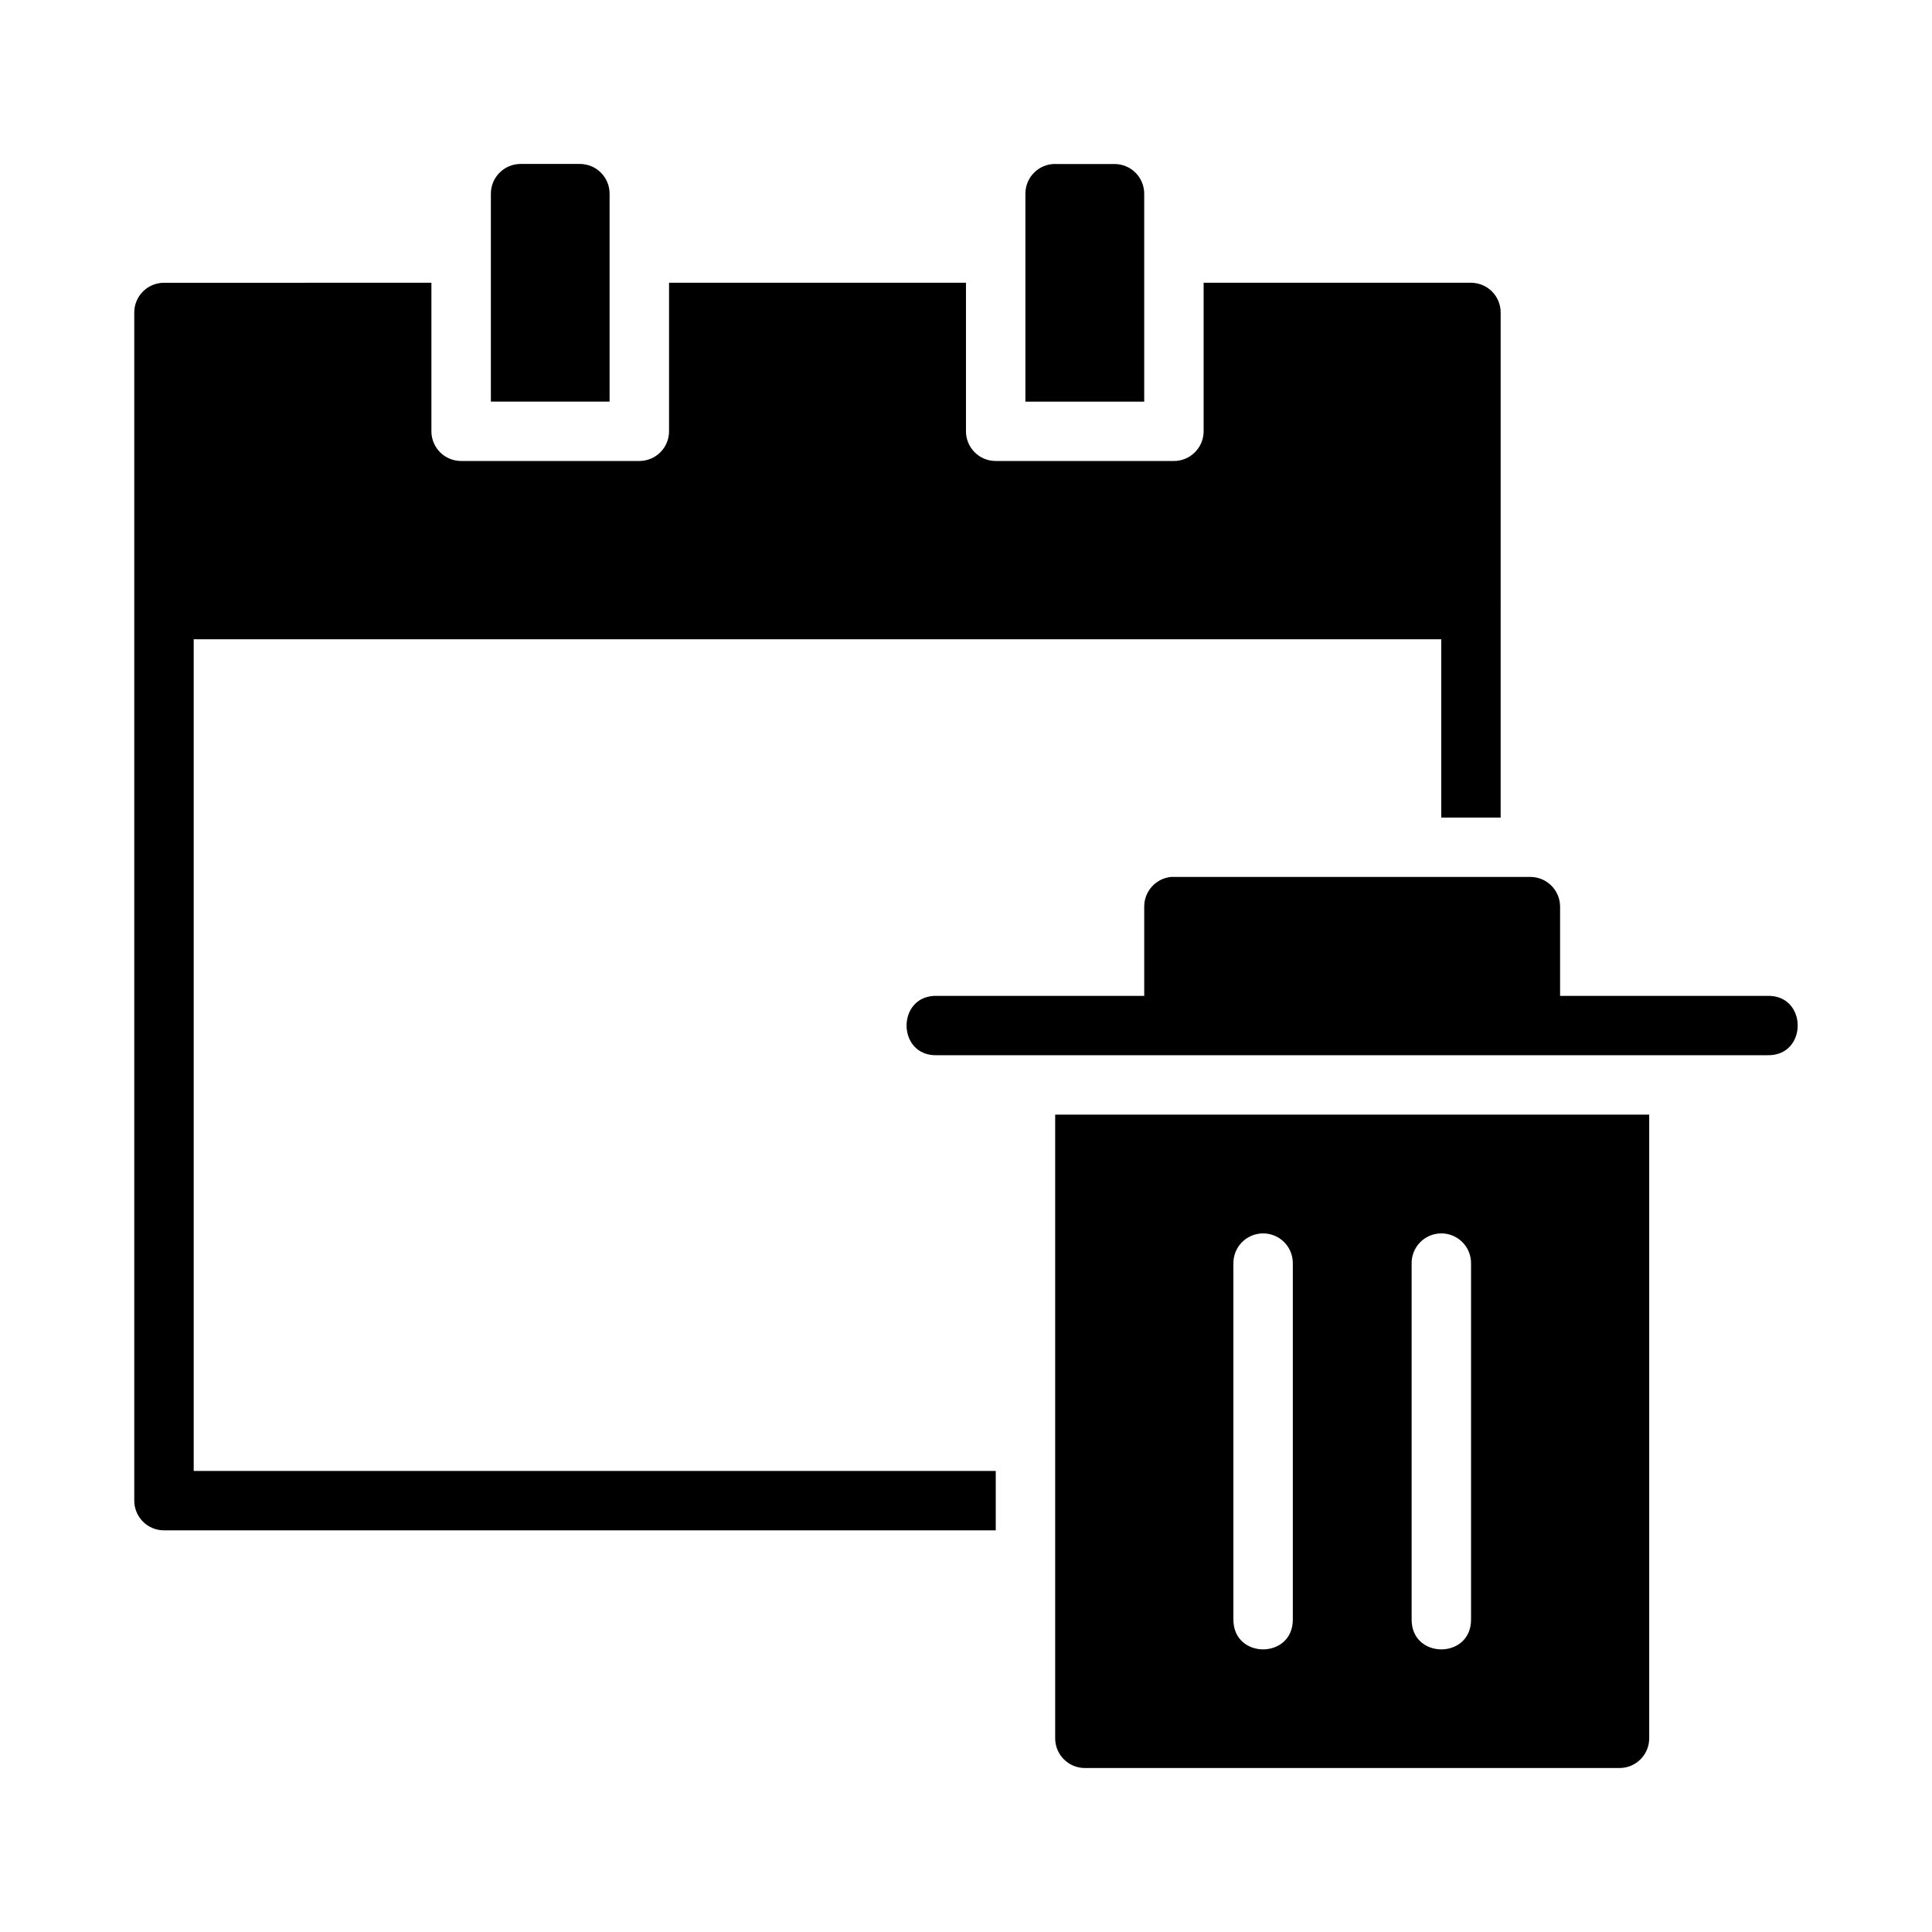
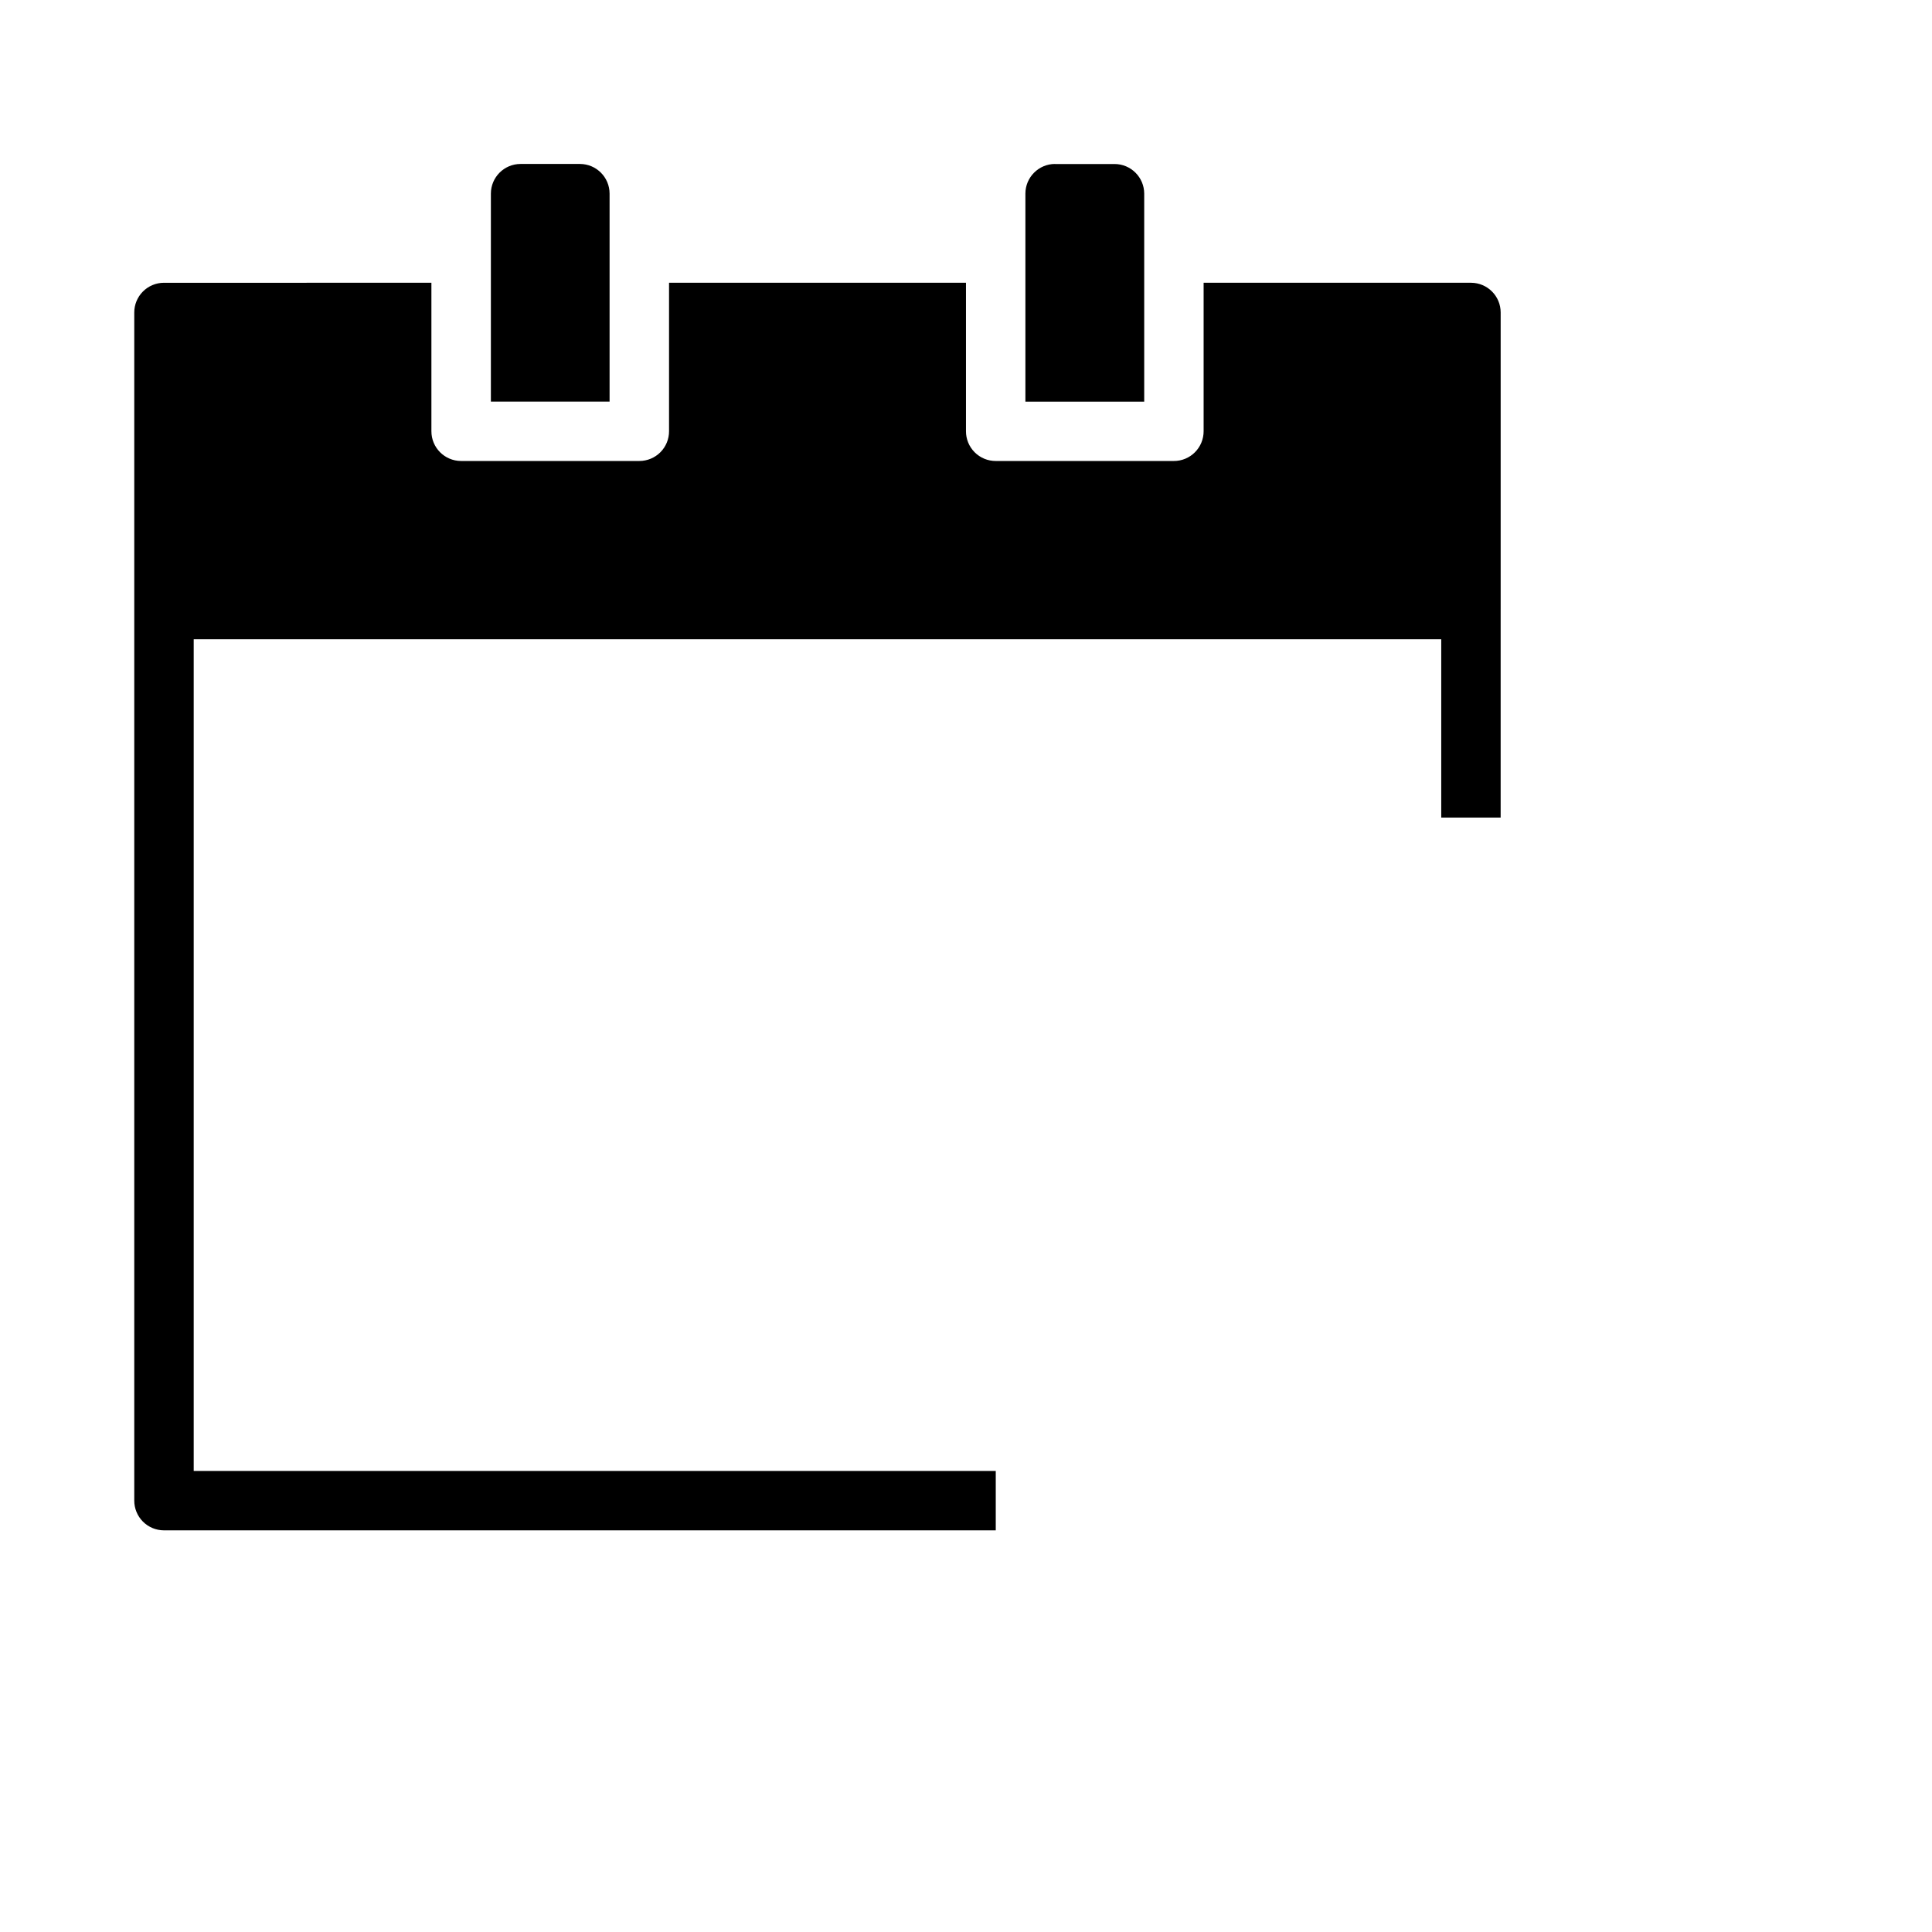
<svg xmlns="http://www.w3.org/2000/svg" fill="#000000" width="800px" height="800px" version="1.1" viewBox="144 144 512 512">
  <g>
-     <path d="m454.32 376.4c-4.031 0.402-7.094 3.805-7.09 7.856v23.664l-54.781-0.004c-5.465-0.207-8.199 3.82-8.199 7.863 0 4.043 2.731 8.086 8.199 7.863h219.76c5.465 0.207 8.199-3.82 8.199-7.863 0-4.043-2.734-8.086-8.199-7.863h-54.77v-23.664c-0.016-4.328-3.527-7.844-7.856-7.856h-94.512c-0.238-0.016-0.5-0.016-0.754 0zm-30.688 62.992v165.25c-0.016 4.371 3.531 7.922 7.902 7.902h141.62c4.371 0.016 7.922-3.531 7.902-7.902v-165.25zm55.012 31.473c4.441-0.059 8.047 3.578 7.965 8.027v94.297c0.031 10.551-15.781 10.551-15.746 0v-94.297c-0.09-4.375 3.41-7.977 7.781-8.027zm47.172 0c4.465-0.09 8.109 3.555 8.027 8.027v94.297c0.031 10.551-15.781 10.551-15.746 0v-94.297c-0.09-4.352 3.375-7.941 7.719-8.027z" />
    <path d="m281.96 187.45c-4.348 0-7.871 3.523-7.871 7.871v55.105h31.457v-55.105c0-4.348-3.527-7.871-7.871-7.871zm141.64 0h-0.004c-4.332 0.008-7.848 3.523-7.856 7.856v0.016 55.121h31.488v-55.121c-0.008-4.34-3.531-7.856-7.871-7.856h-15.746zm-236.16 31.488h-0.004c-2.09 0.004-4.094 0.84-5.566 2.324-1.473 1.48-2.297 3.488-2.289 5.578v78.66 0.016 236.14c-0.008 2.09 0.816 4.098 2.289 5.582 1.473 1.48 3.477 2.316 5.566 2.32h220.45v-15.742h-212.55v-220.4h330.61v47.246h15.742v-55.152l0.004 0.004v-0.016-78.66c0.016-4.348-3.492-7.883-7.84-7.902h-70.879v39.328c0.008 2.102-0.824 4.113-2.309 5.598-1.48 1.484-3.496 2.316-5.594 2.305h-47.172c-2.098 0.012-4.113-0.82-5.598-2.305-1.484-1.484-2.316-3.496-2.305-5.598v-39.328h-78.691v39.328c0.008 2.09-0.812 4.098-2.289 5.582-1.473 1.48-3.477 2.316-5.566 2.32h-47.277c-4.352-0.02-7.859-3.555-7.844-7.902v-39.328z" />
  </g>
</svg>